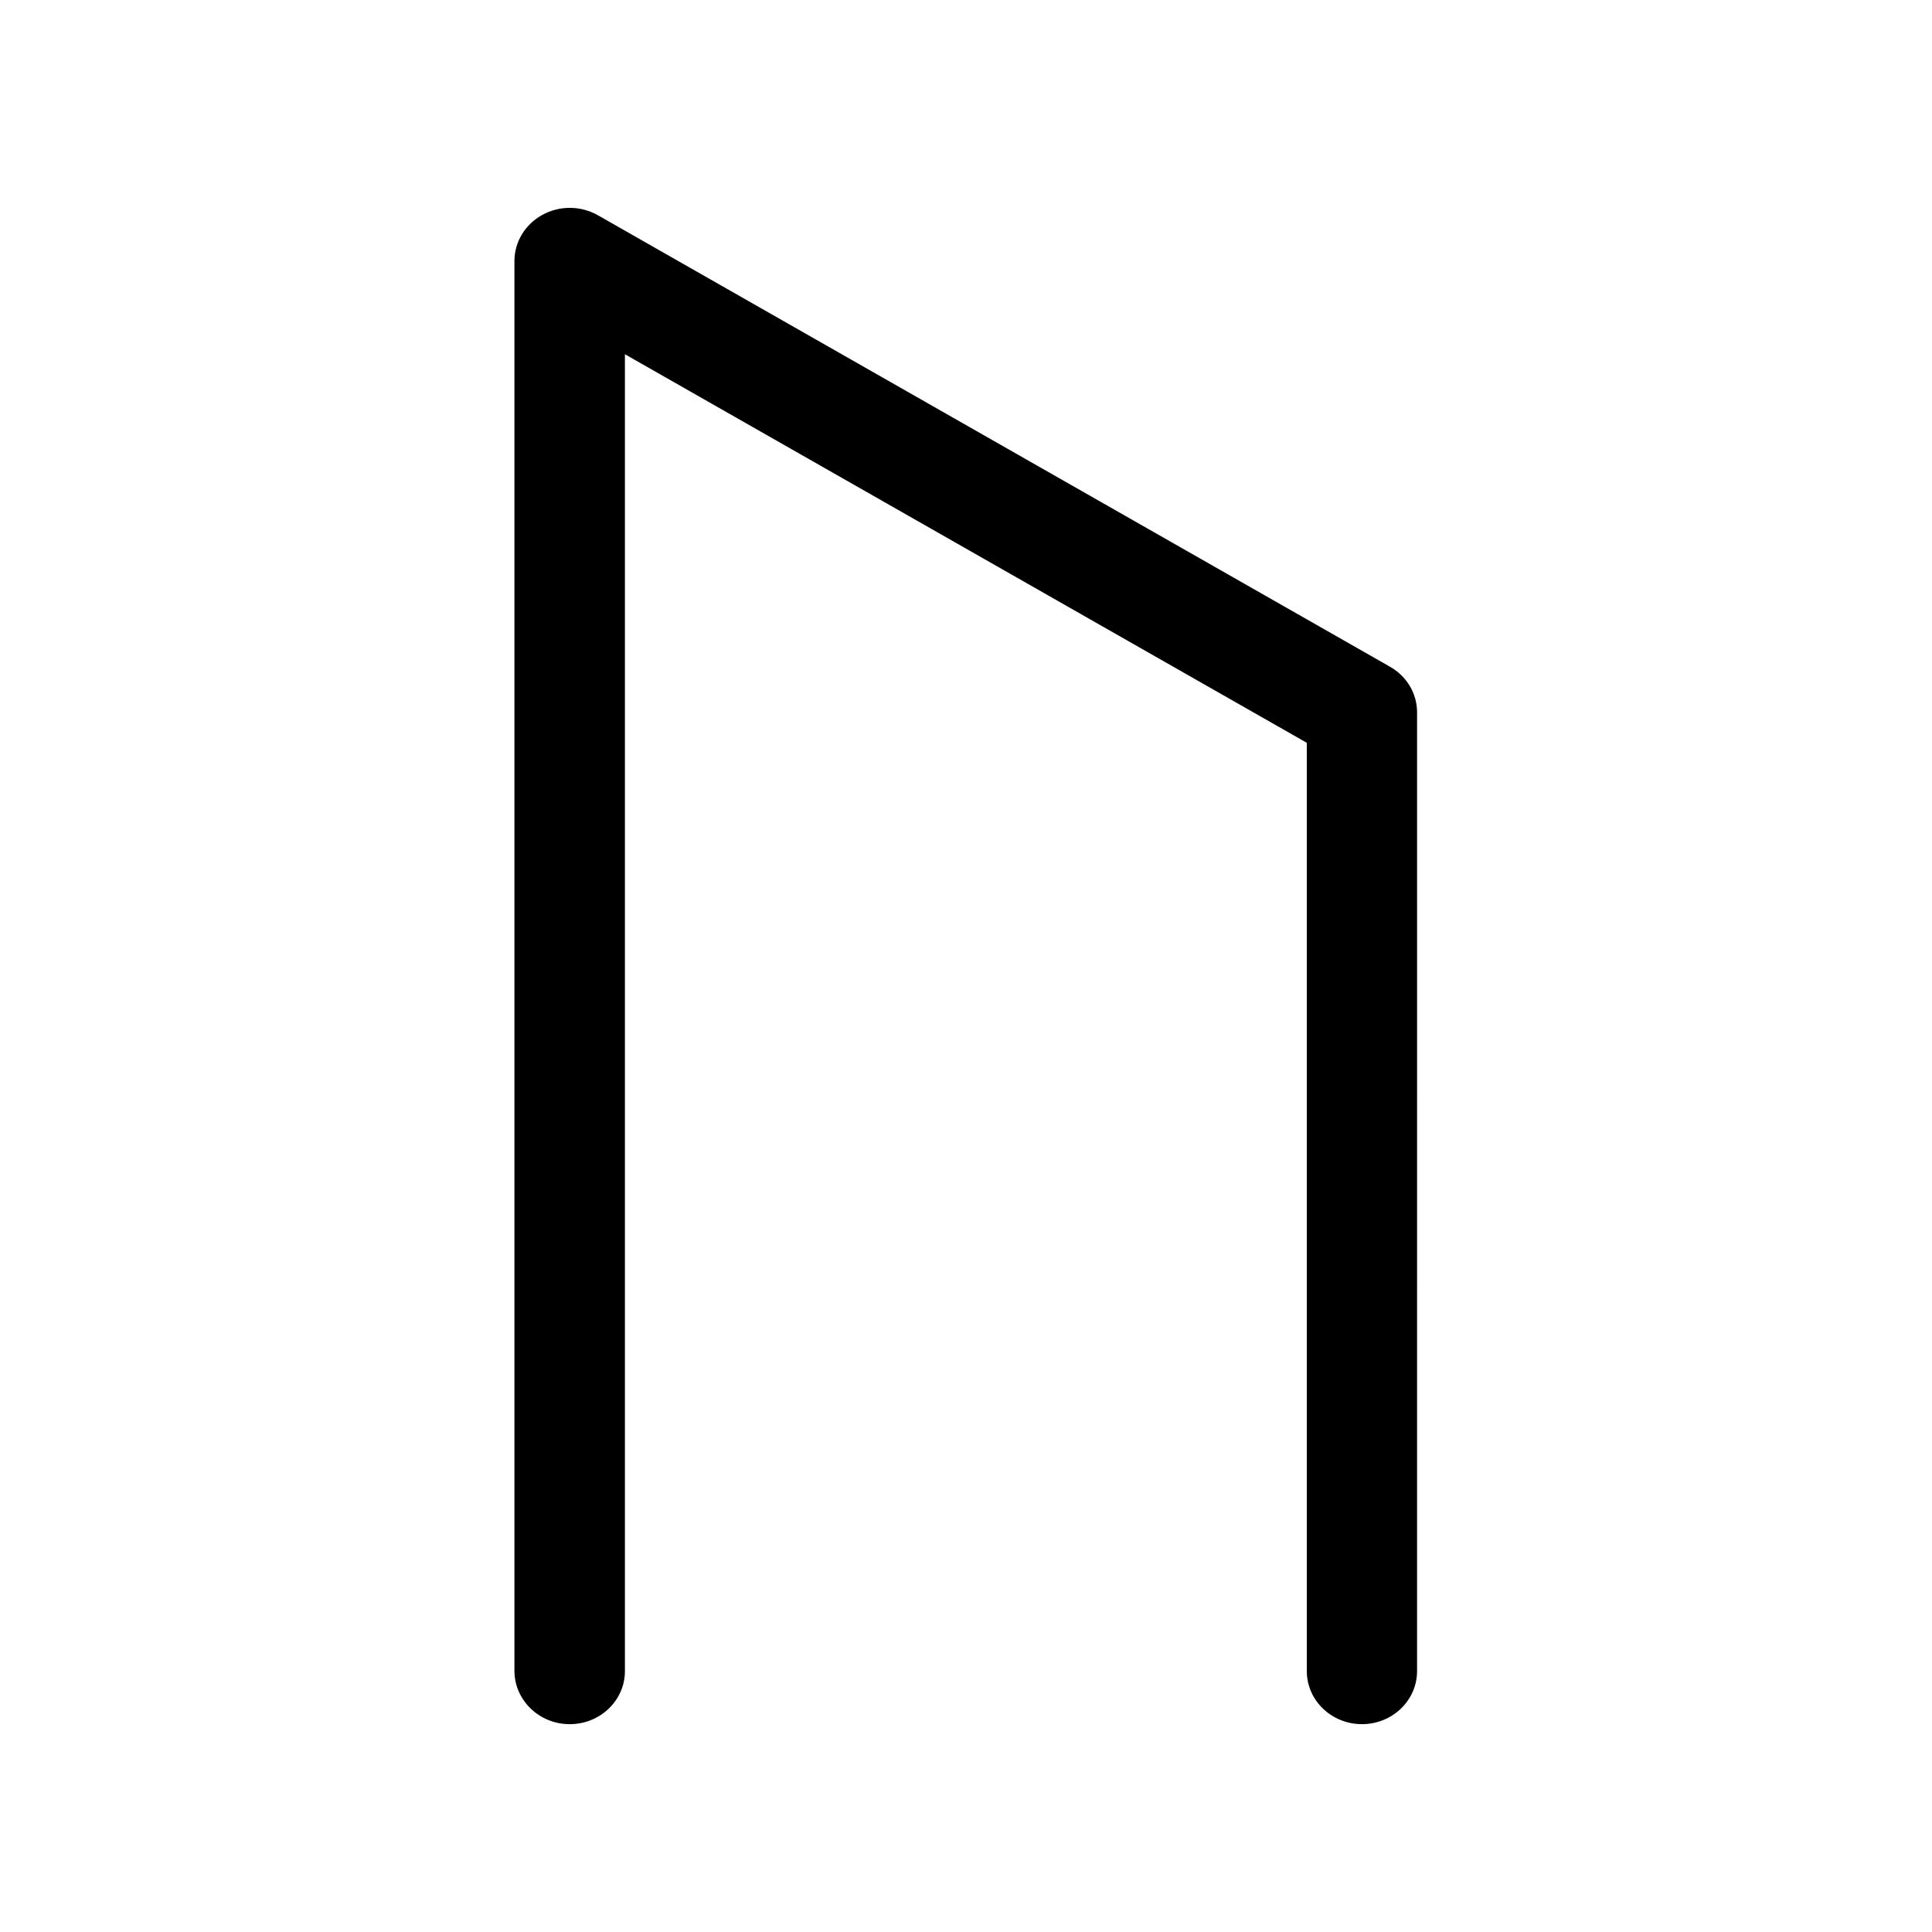
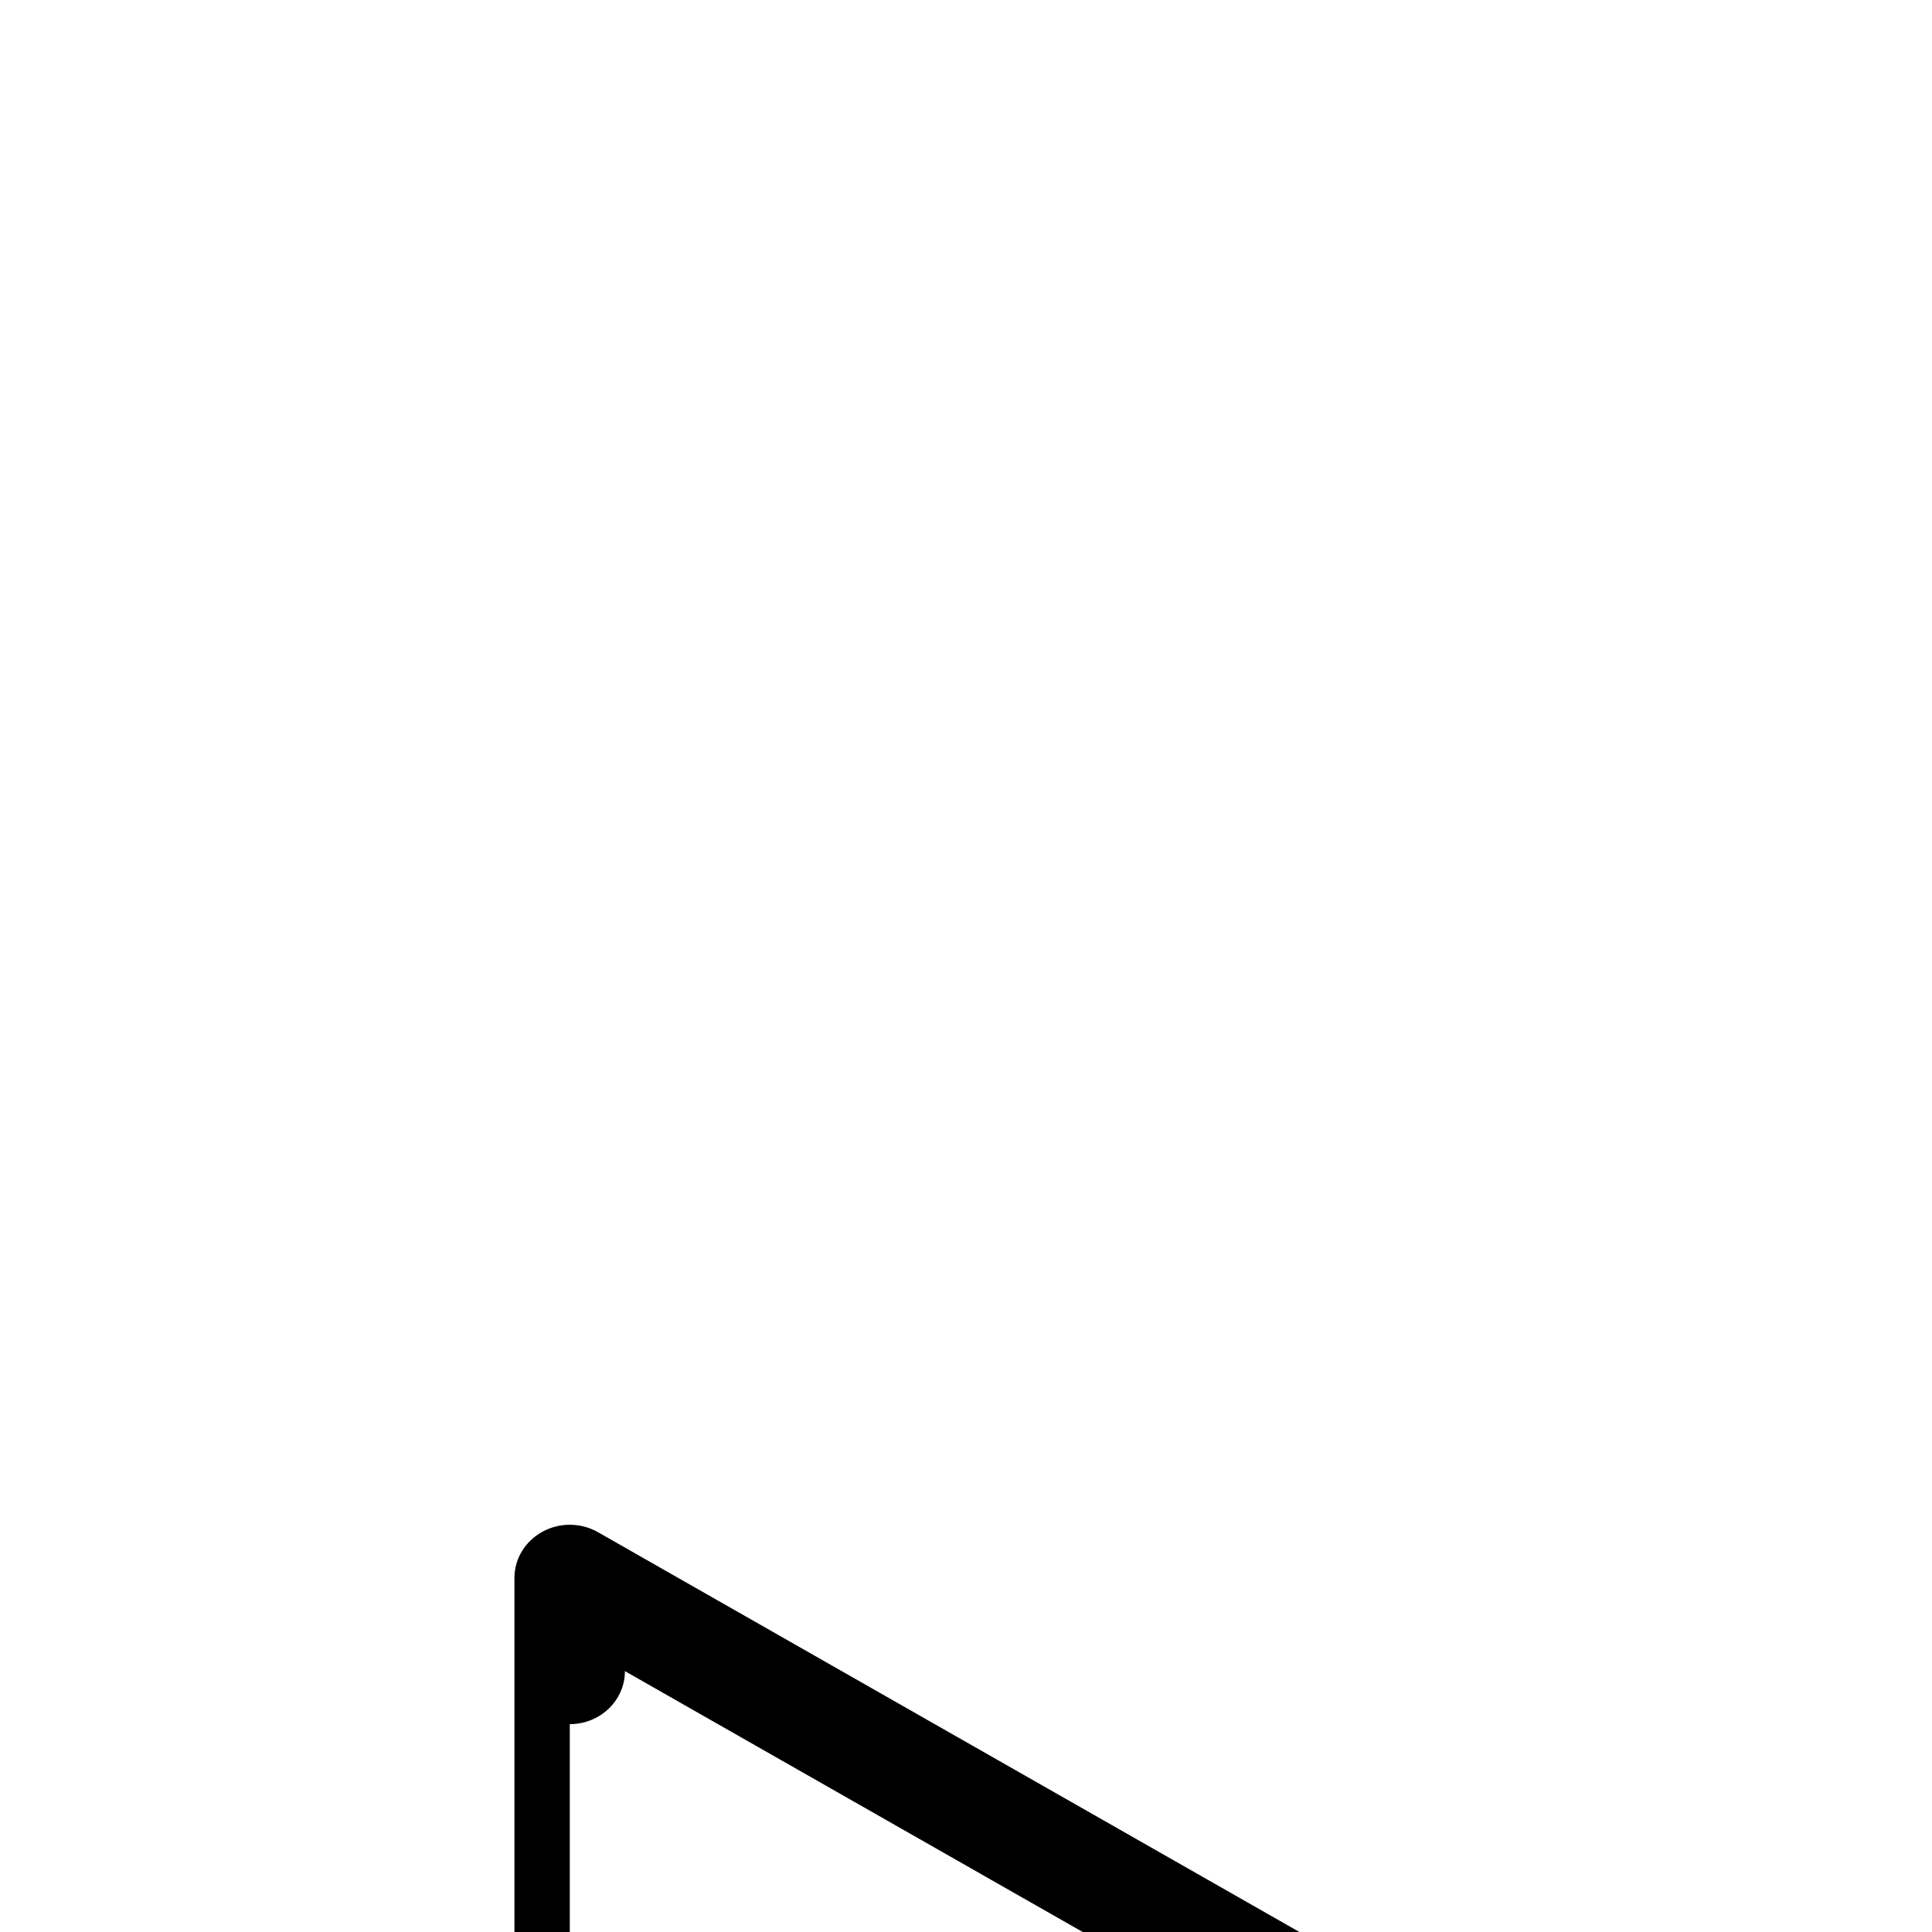
<svg xmlns="http://www.w3.org/2000/svg" fill="#000000" width="800px" height="800px" version="1.1" viewBox="144 144 512 512">
-   <path d="m295 600.92c8.062 0 14.609-6.297 14.609-14.055v-348.99l180.71 102.98v246.01c0 7.758 6.551 14.055 14.609 14.055 8.062 0 14.609-6.297 14.609-14.055l0.004-254.07c0-4.988-2.719-9.574-7.152-12.09l-209.94-119.66c-4.535-2.57-10.125-2.621-14.711-0.102-4.586 2.519-7.406 7.152-7.406 12.242v373.68c0.051 7.762 6.602 14.059 14.66 14.059z" />
+   <path d="m295 600.92c8.062 0 14.609-6.297 14.609-14.055l180.71 102.98v246.01c0 7.758 6.551 14.055 14.609 14.055 8.062 0 14.609-6.297 14.609-14.055l0.004-254.07c0-4.988-2.719-9.574-7.152-12.09l-209.94-119.66c-4.535-2.57-10.125-2.621-14.711-0.102-4.586 2.519-7.406 7.152-7.406 12.242v373.68c0.051 7.762 6.602 14.059 14.66 14.059z" />
</svg>